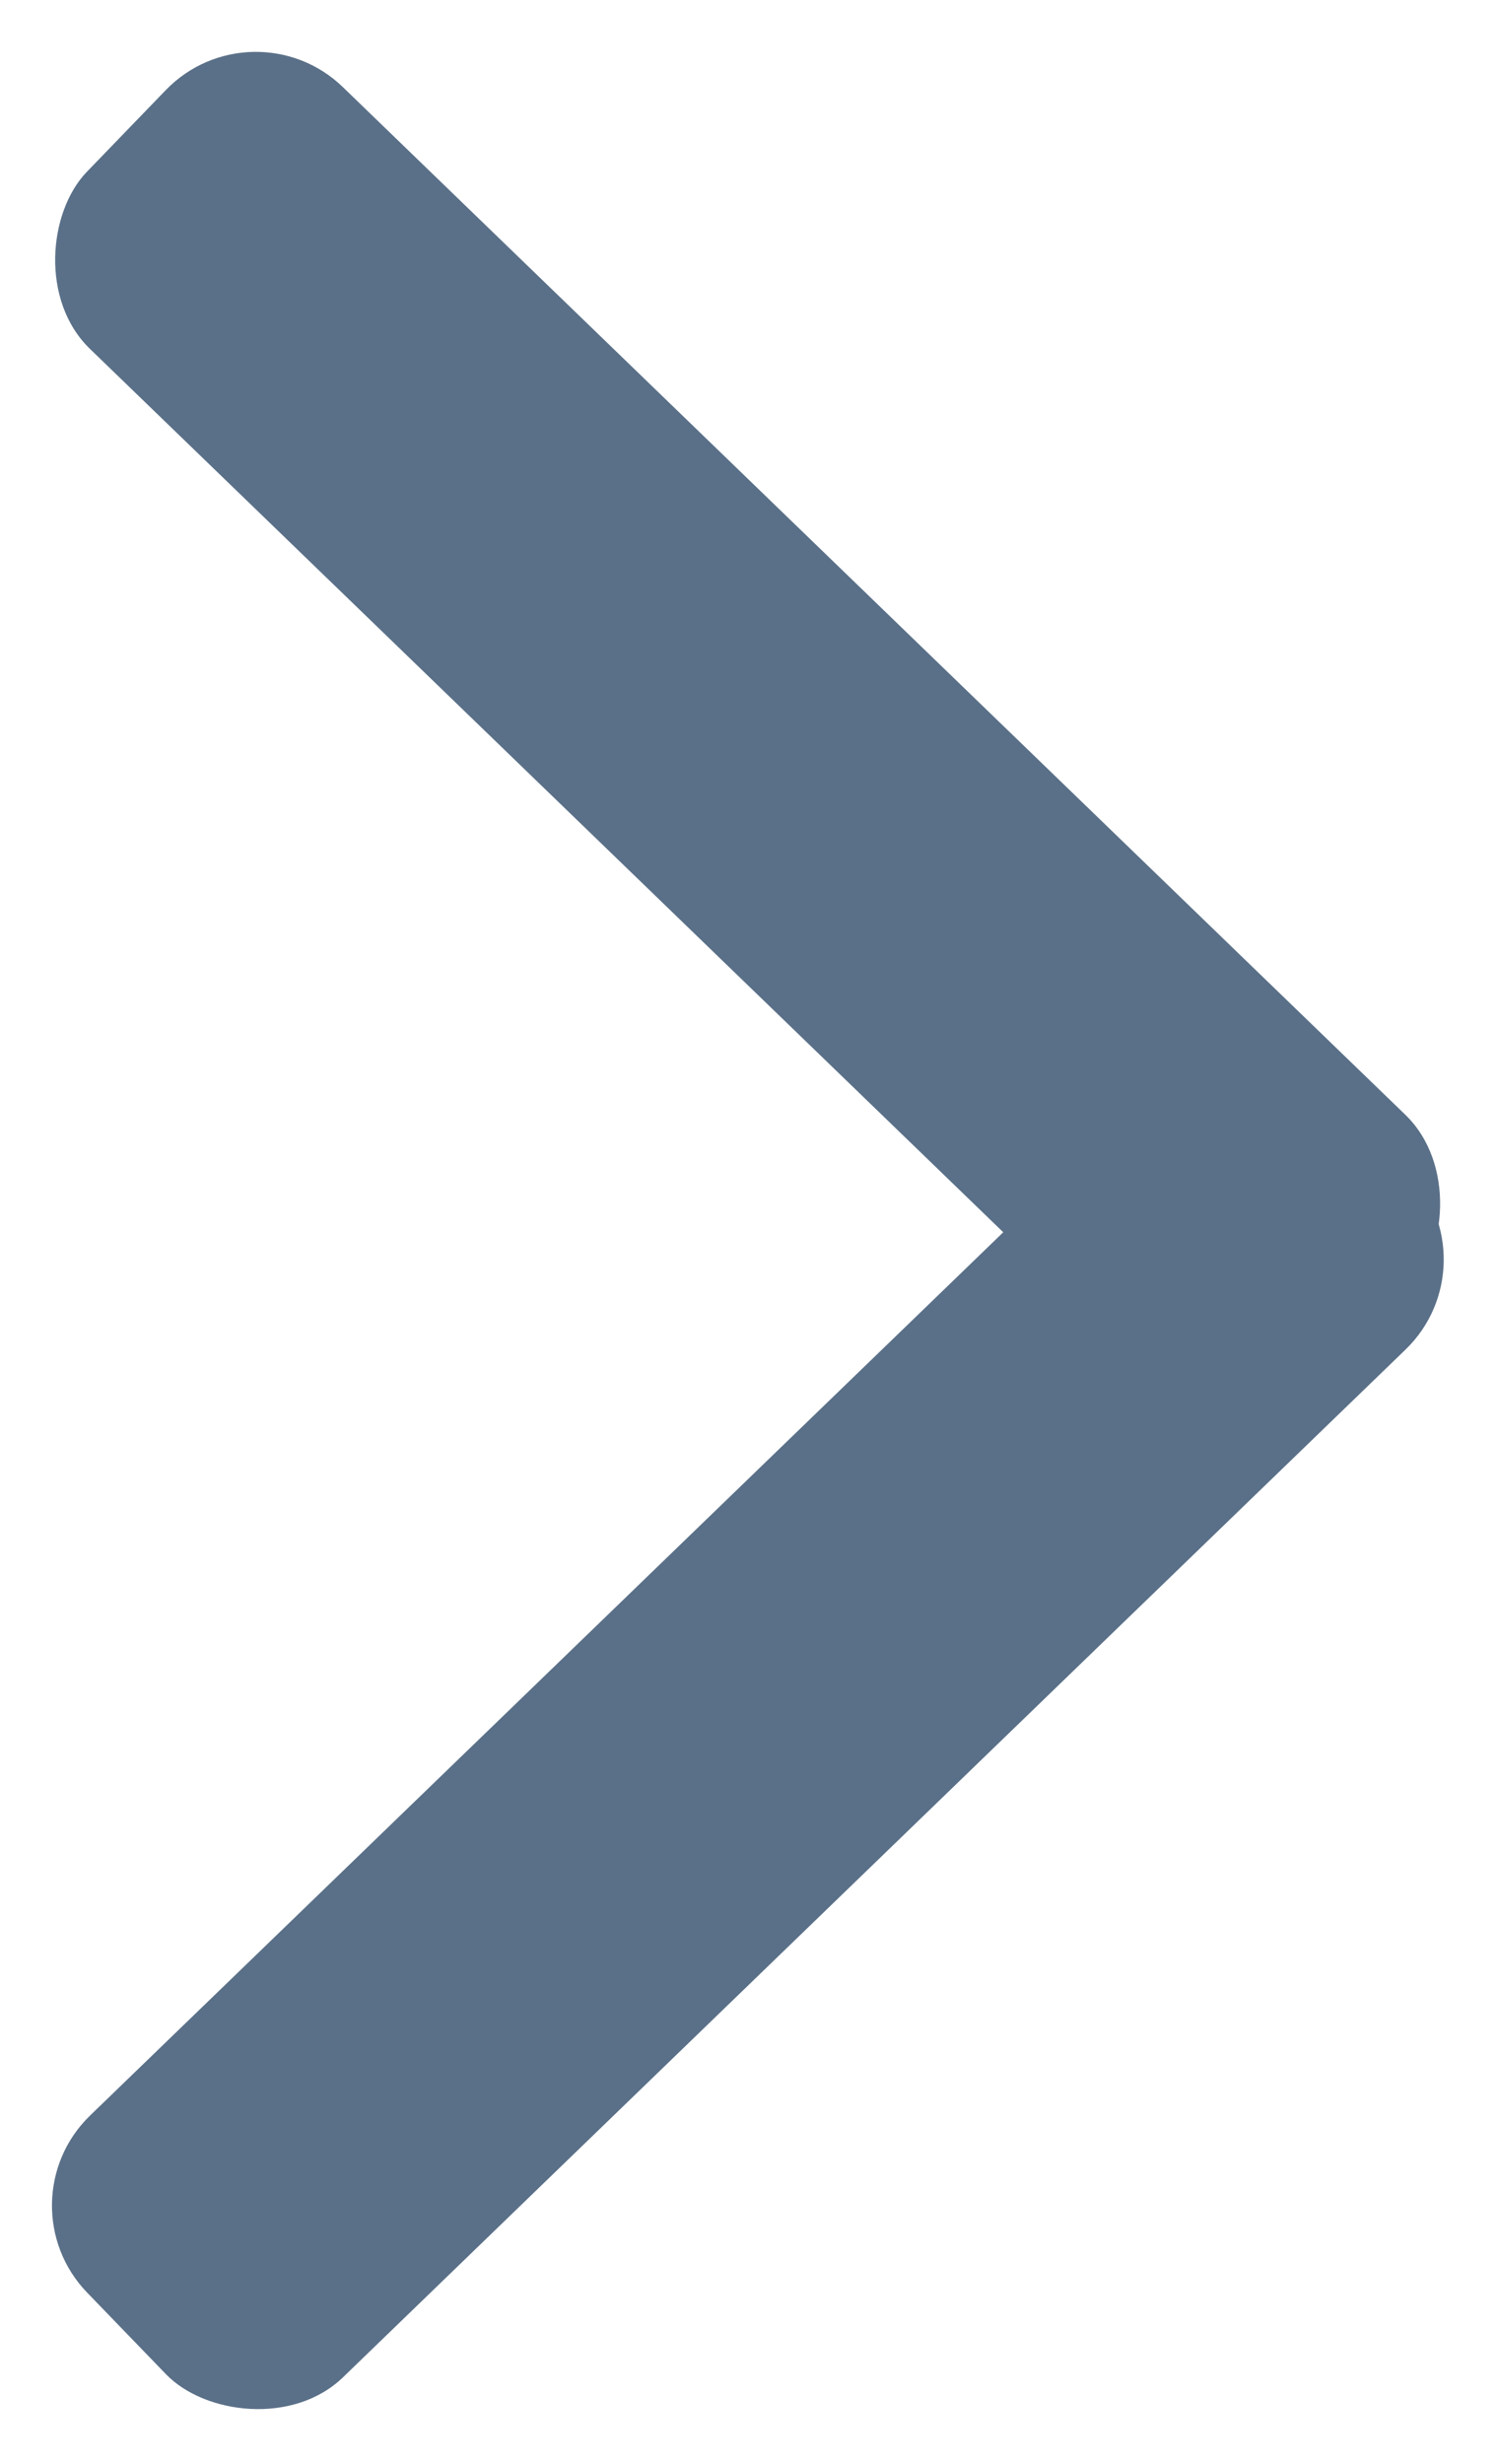
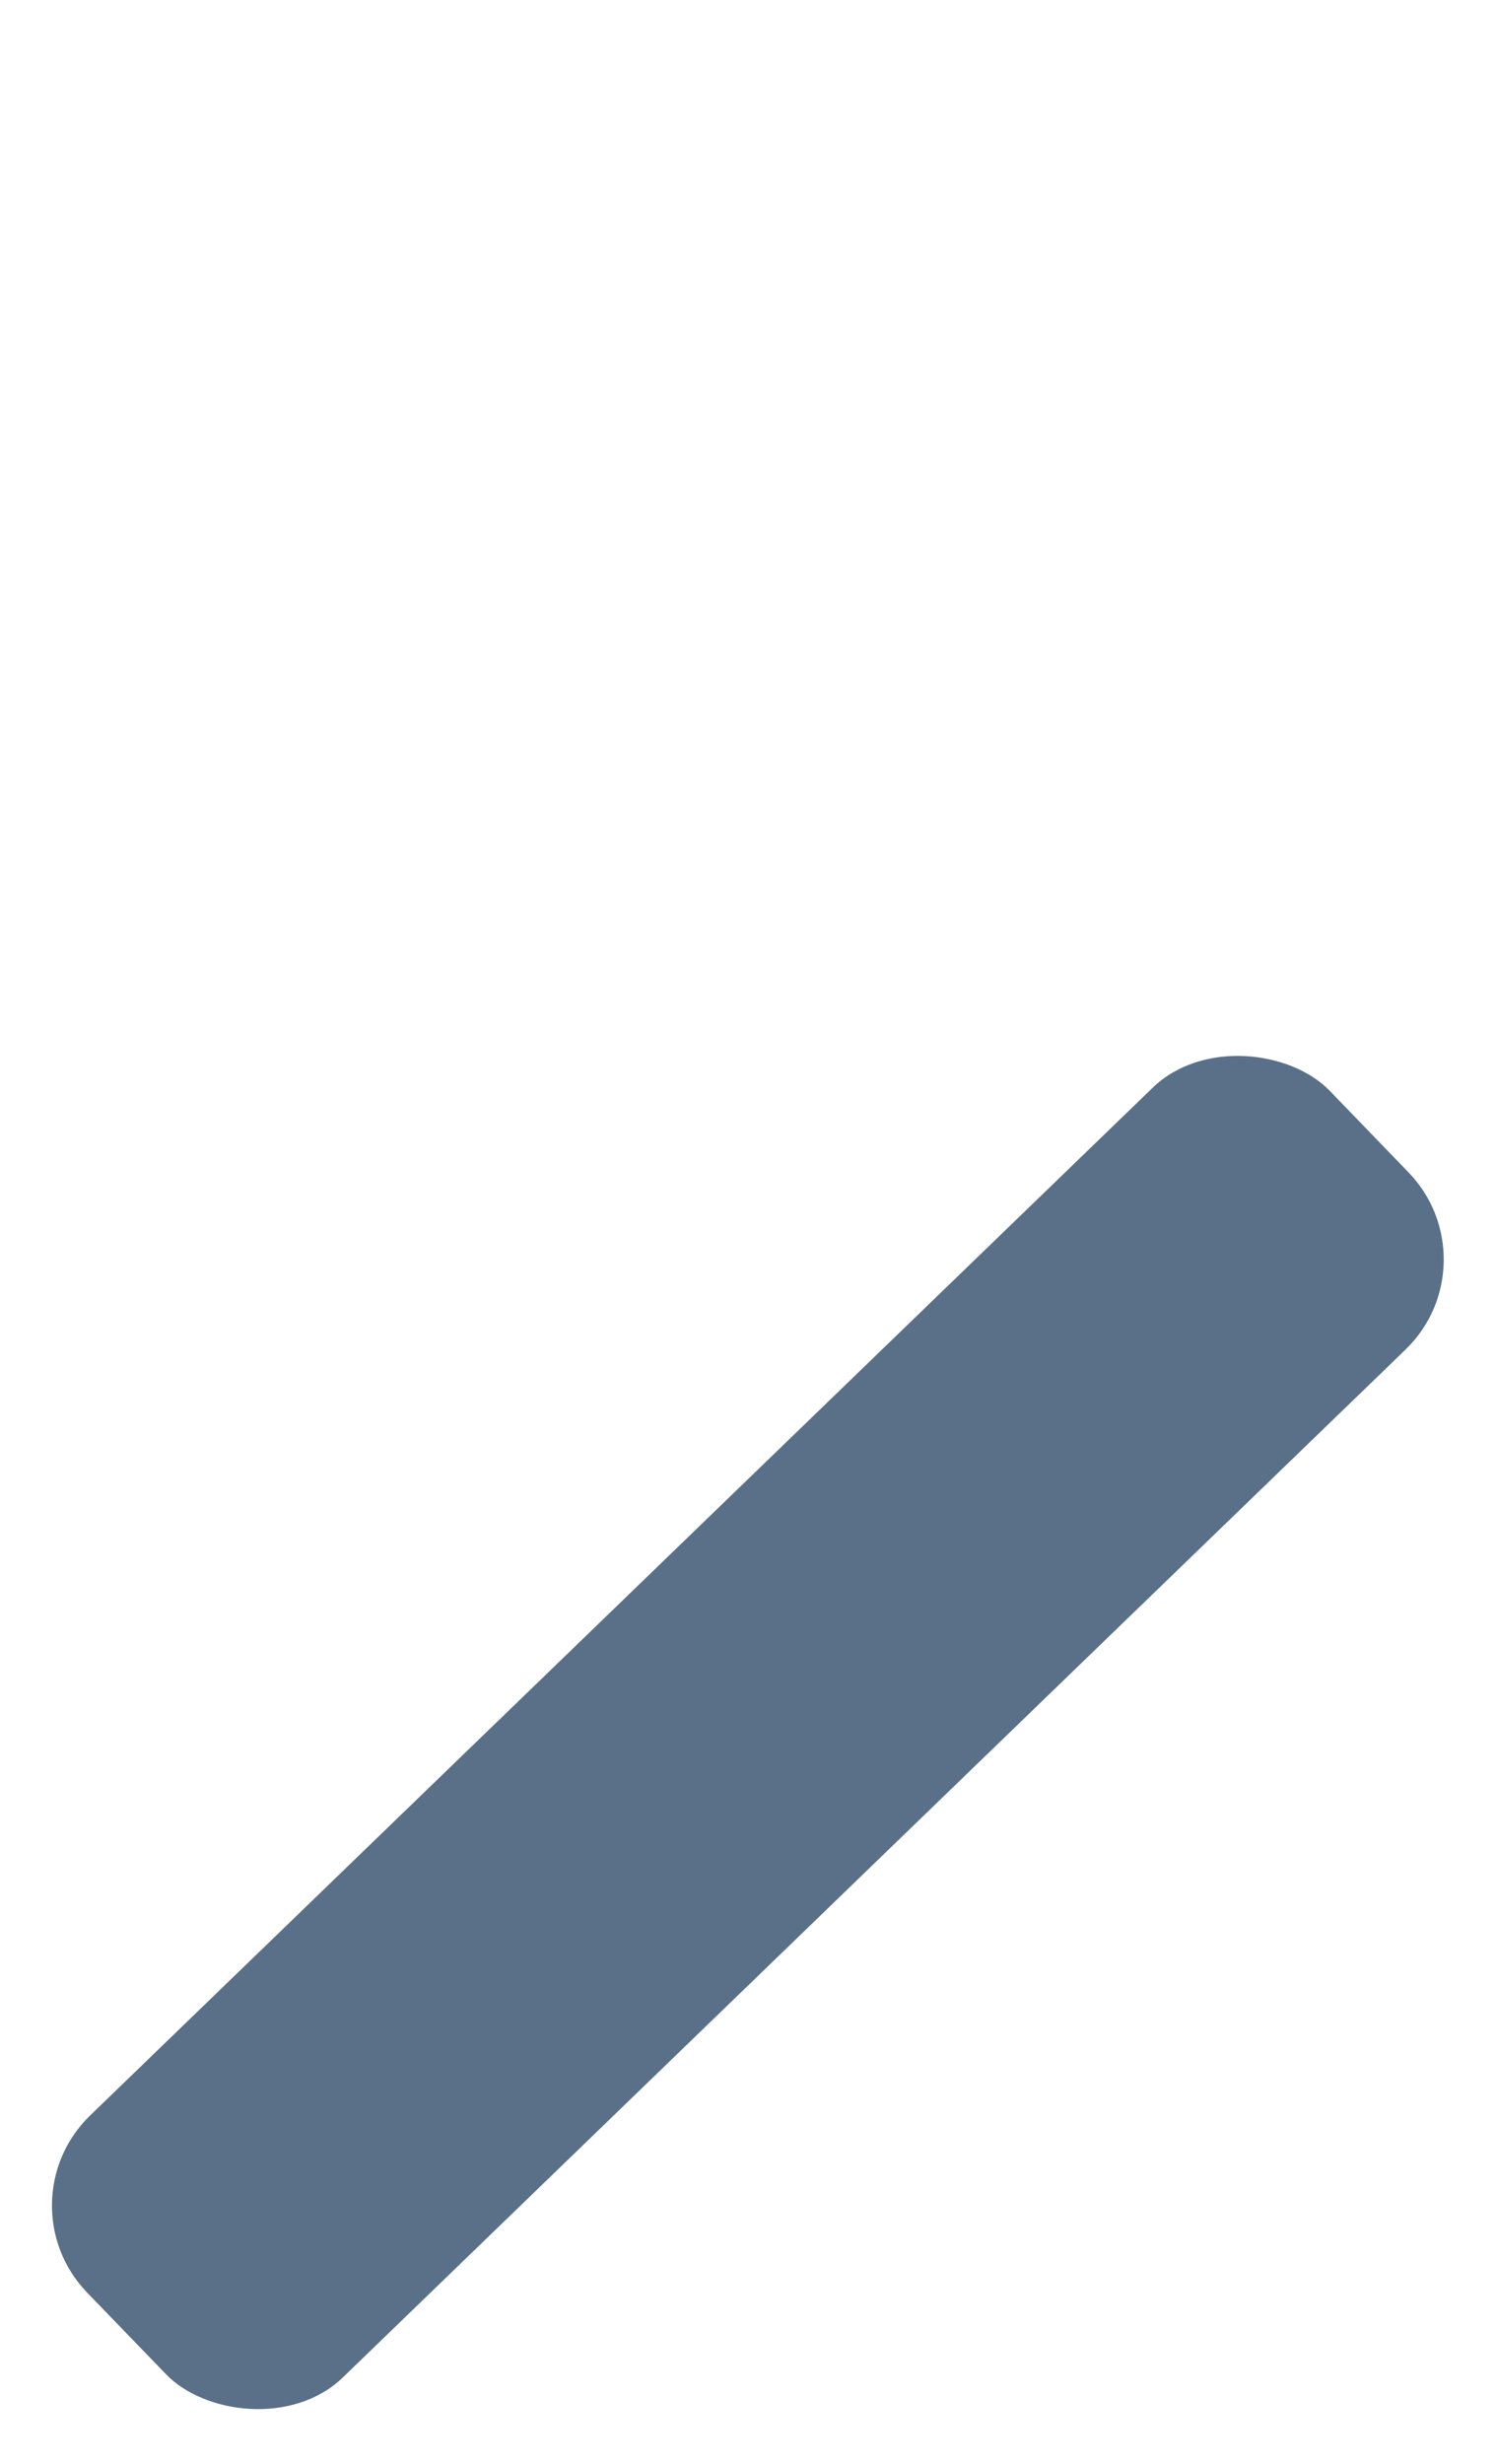
<svg xmlns="http://www.w3.org/2000/svg" width="11.947" height="19.667" viewBox="0 0 11.947 19.667">
  <g id="Group_62914" data-name="Group 62914" transform="translate(-641.684 -6123.147)">
-     <rect id="Rectangle_16694" data-name="Rectangle 16694" width="13.801" height="2.906" rx="1" transform="matrix(0.719, 0.695, -0.695, 0.719, 643.703, 6123.147)" fill="#5a7088" />
    <rect id="Rectangle_16695" data-name="Rectangle 16695" width="13.801" height="2.906" rx="1" transform="matrix(0.719, -0.695, 0.695, 0.719, 641.685, 6140.725)" fill="#5a7088" />
  </g>
</svg>